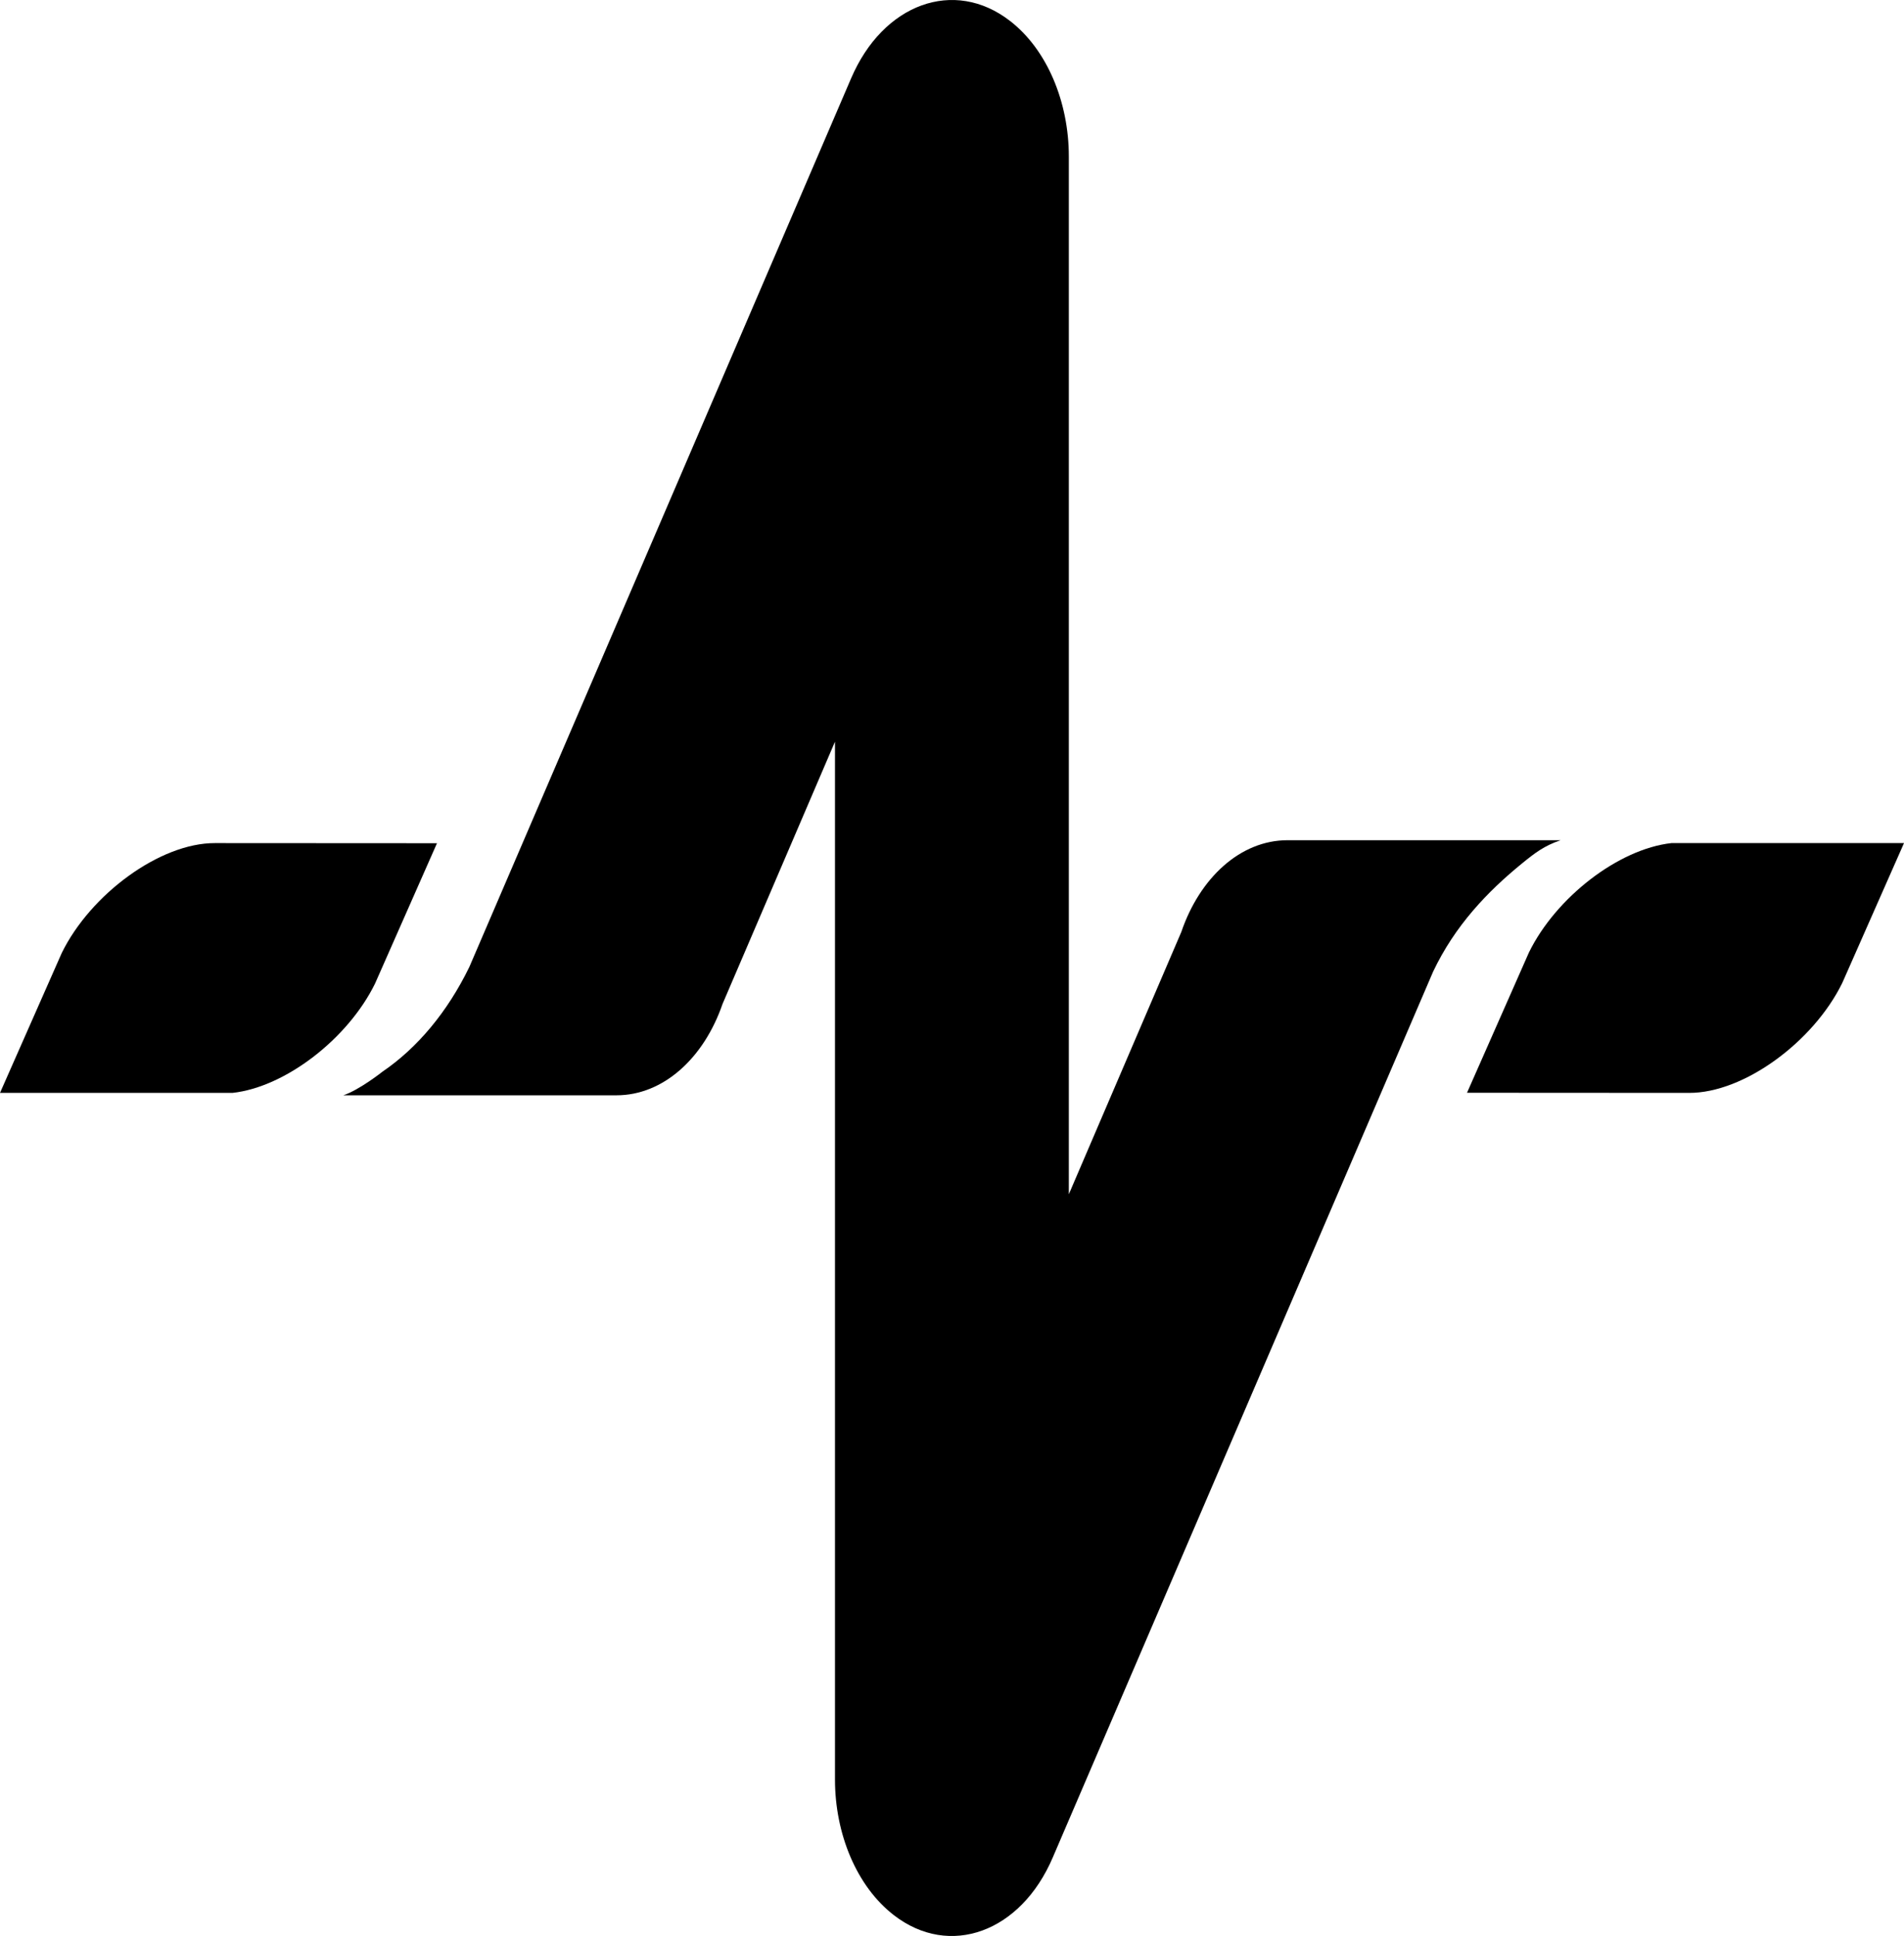
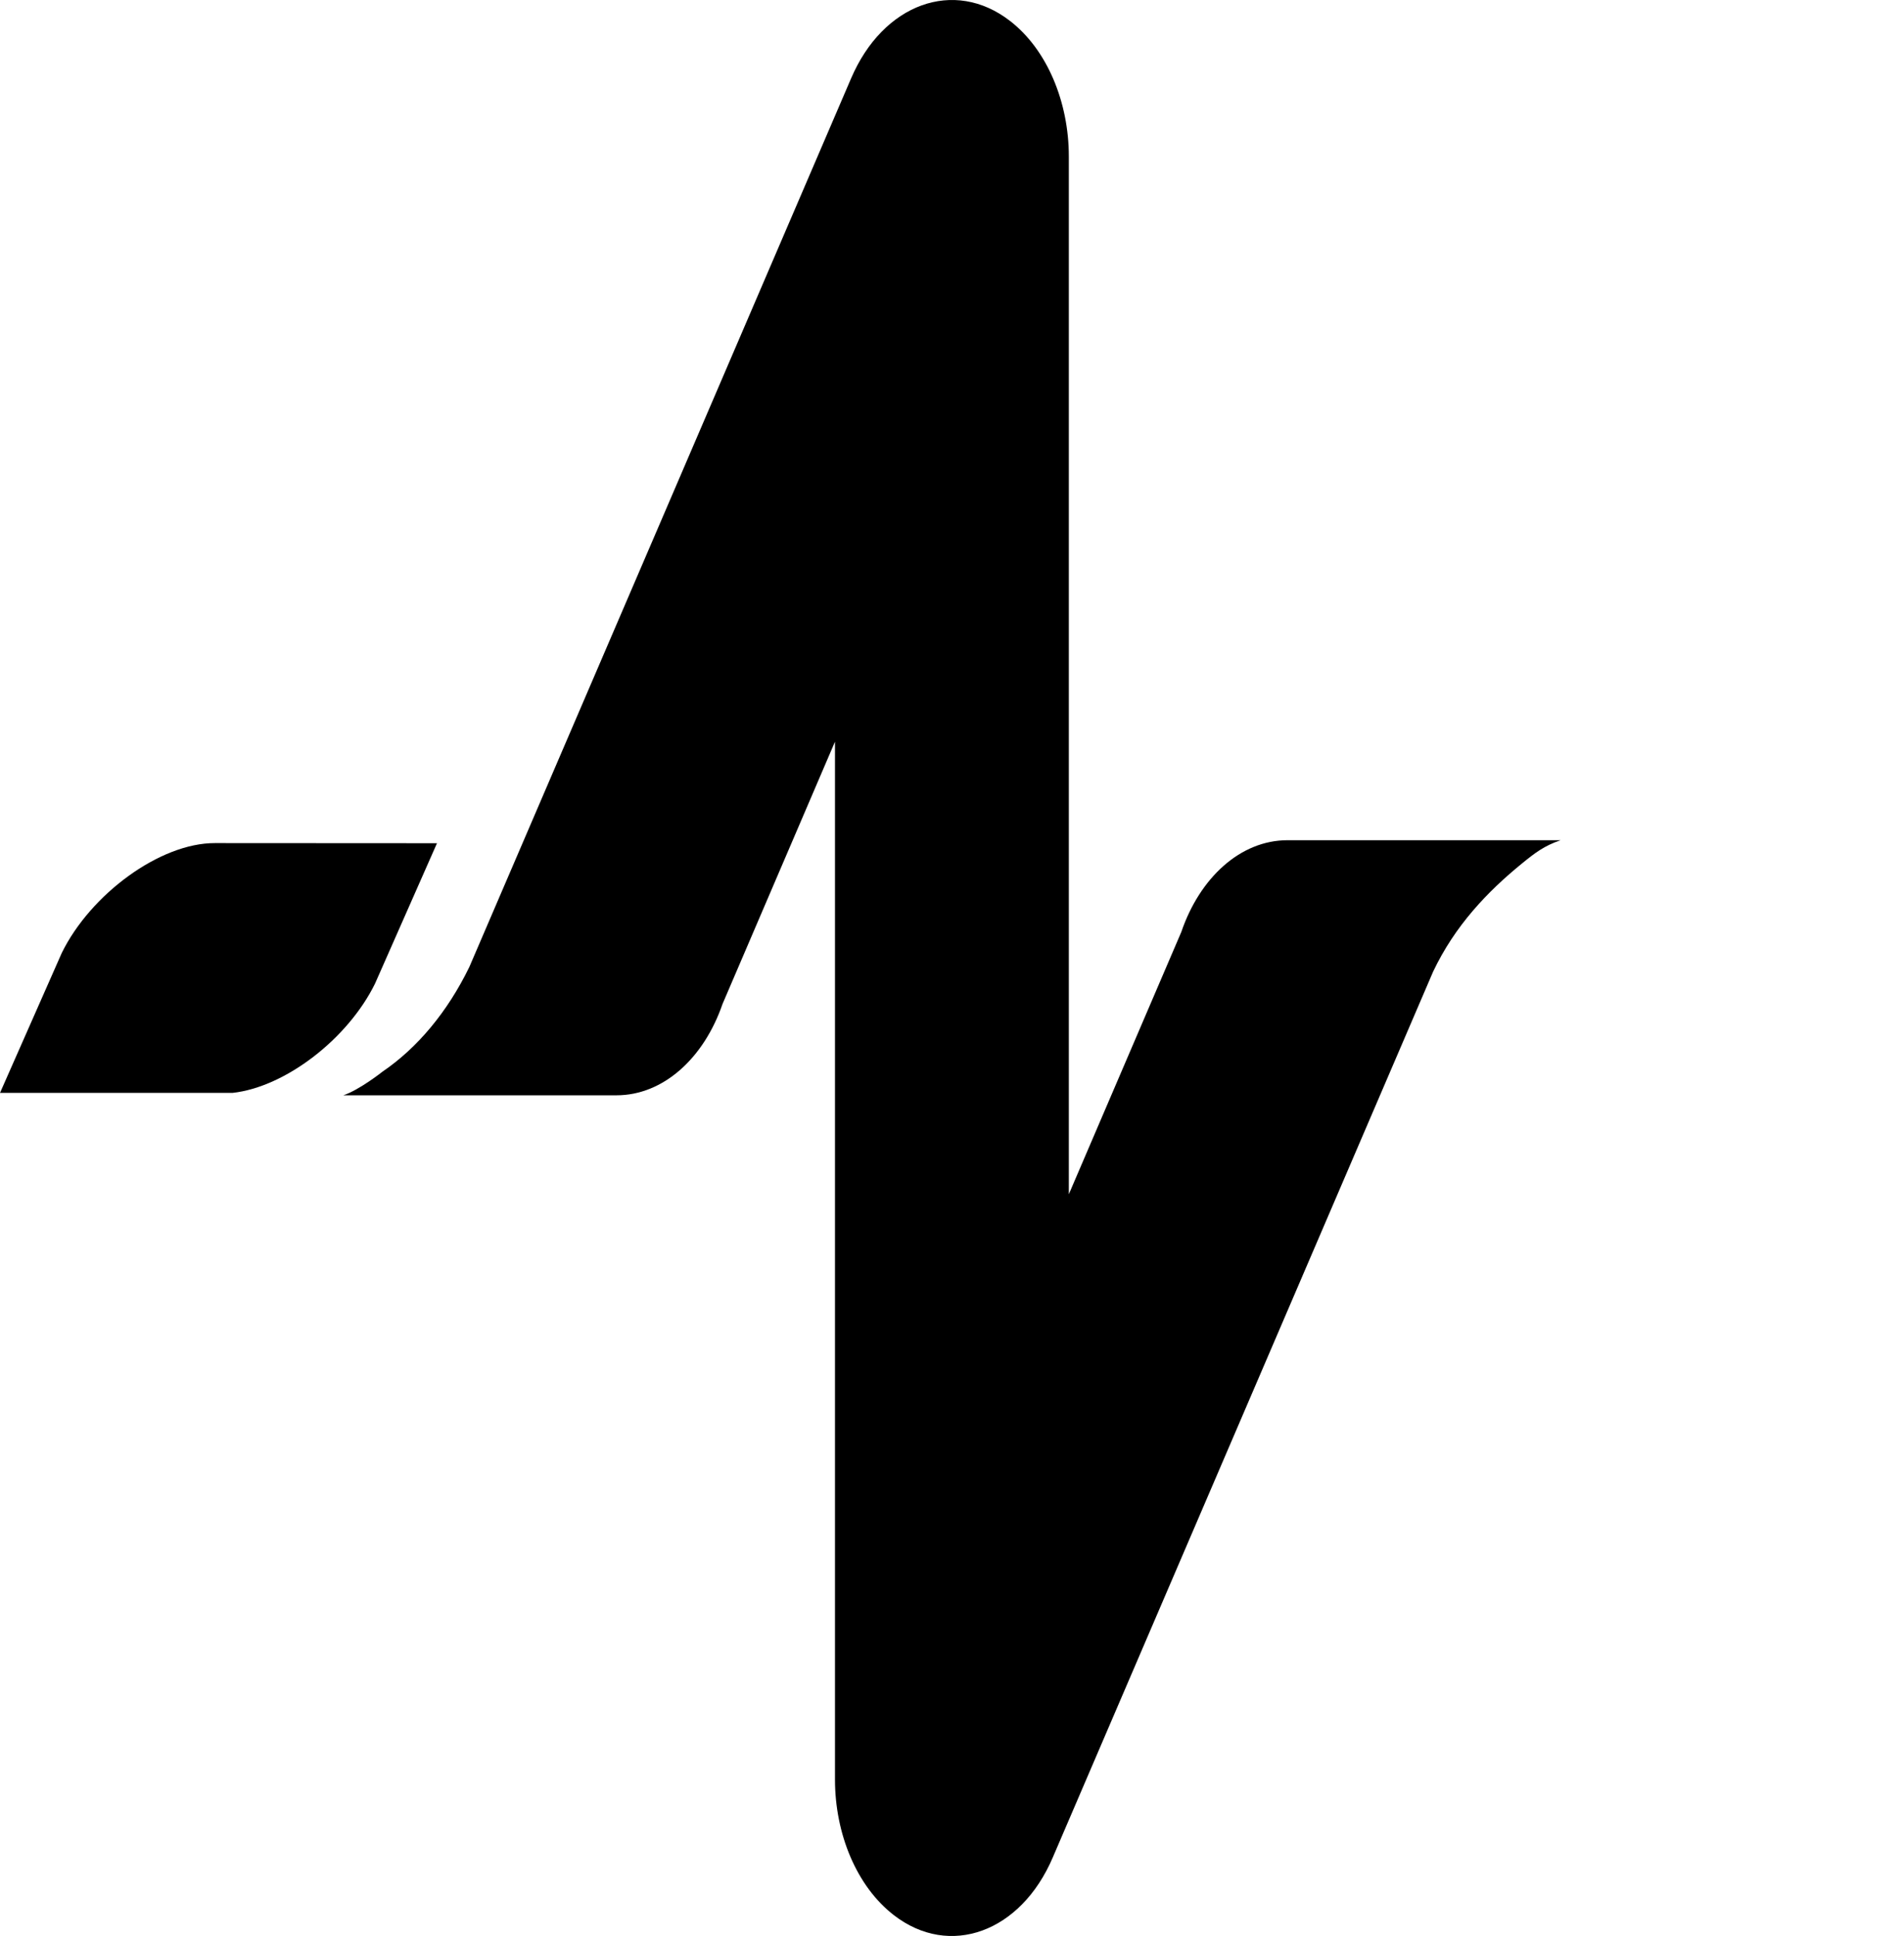
<svg xmlns="http://www.w3.org/2000/svg" width="61" height="62" viewBox="0 0 61 62" fill="none">
  <path d="M45.912 31.121C46.615 29.636 47.666 28.547 48.746 27.665C49.174 27.315 49.475 27.084 50 26.908H41.25C39.739 26.908 38.438 28.112 37.846 29.848L34.243 38.246V5.013C34.243 3.278 33.554 1.593 32.356 0.668C30.569 -0.712 28.29 0.115 27.265 2.515C27.265 2.515 15.053 30.937 15.035 30.971C14.336 32.406 13.375 33.557 12.254 34.32C12.246 34.327 11.518 34.903 11 35.077H19.75C21.257 35.077 22.554 33.879 23.148 32.153L26.751 23.753V56.989C26.751 58.723 27.439 60.407 28.638 61.334C30.423 62.712 32.704 61.884 33.729 59.484L45.912 31.121Z" fill="black" />
-   <path fill-rule="evenodd" clip-rule="evenodd" d="M53.55 27C51.852 27.188 49.849 28.739 48.985 30.5L47 34.996L54.115 35C55.876 35.004 58.1 33.36 59.021 31.482L61 27H53.55Z" fill="black" />
  <path fill-rule="evenodd" clip-rule="evenodd" d="M7.45 35C9.149 34.812 11.151 33.261 12.015 31.5L14 27.004L6.885 27C5.124 26.996 2.9 28.64 1.979 30.518L0 35H7.45Z" fill="black" />
</svg>